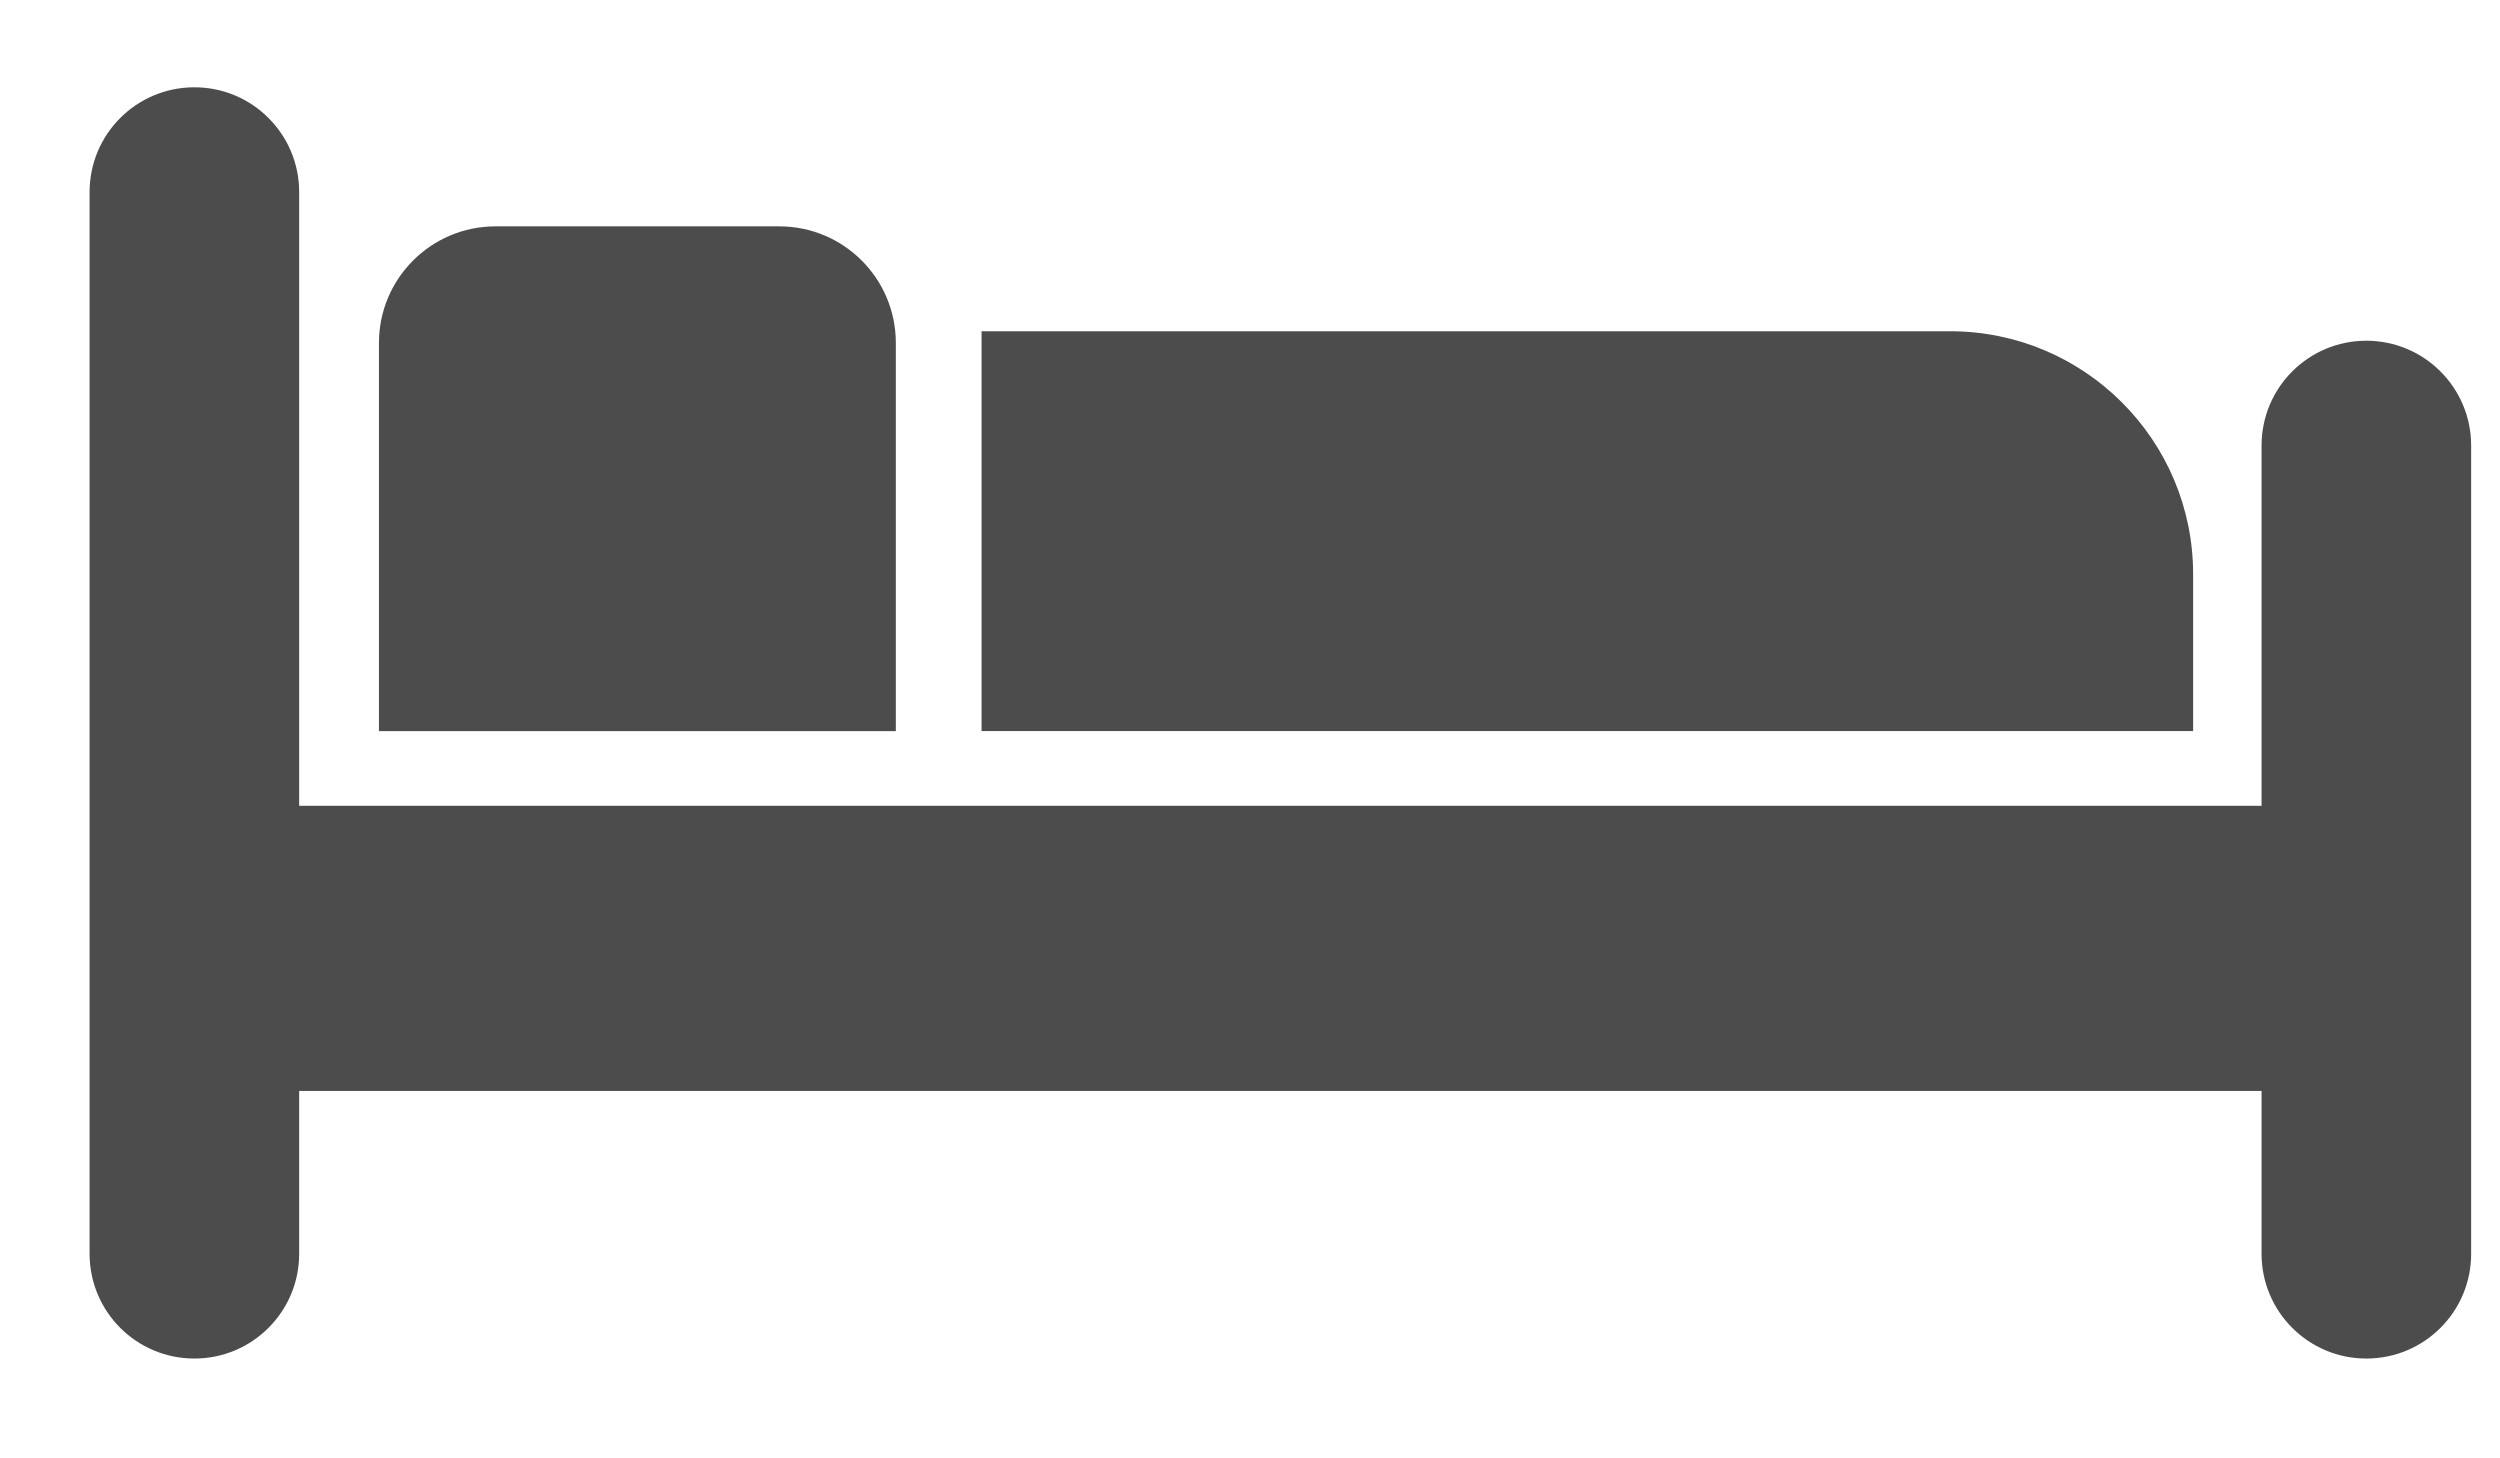
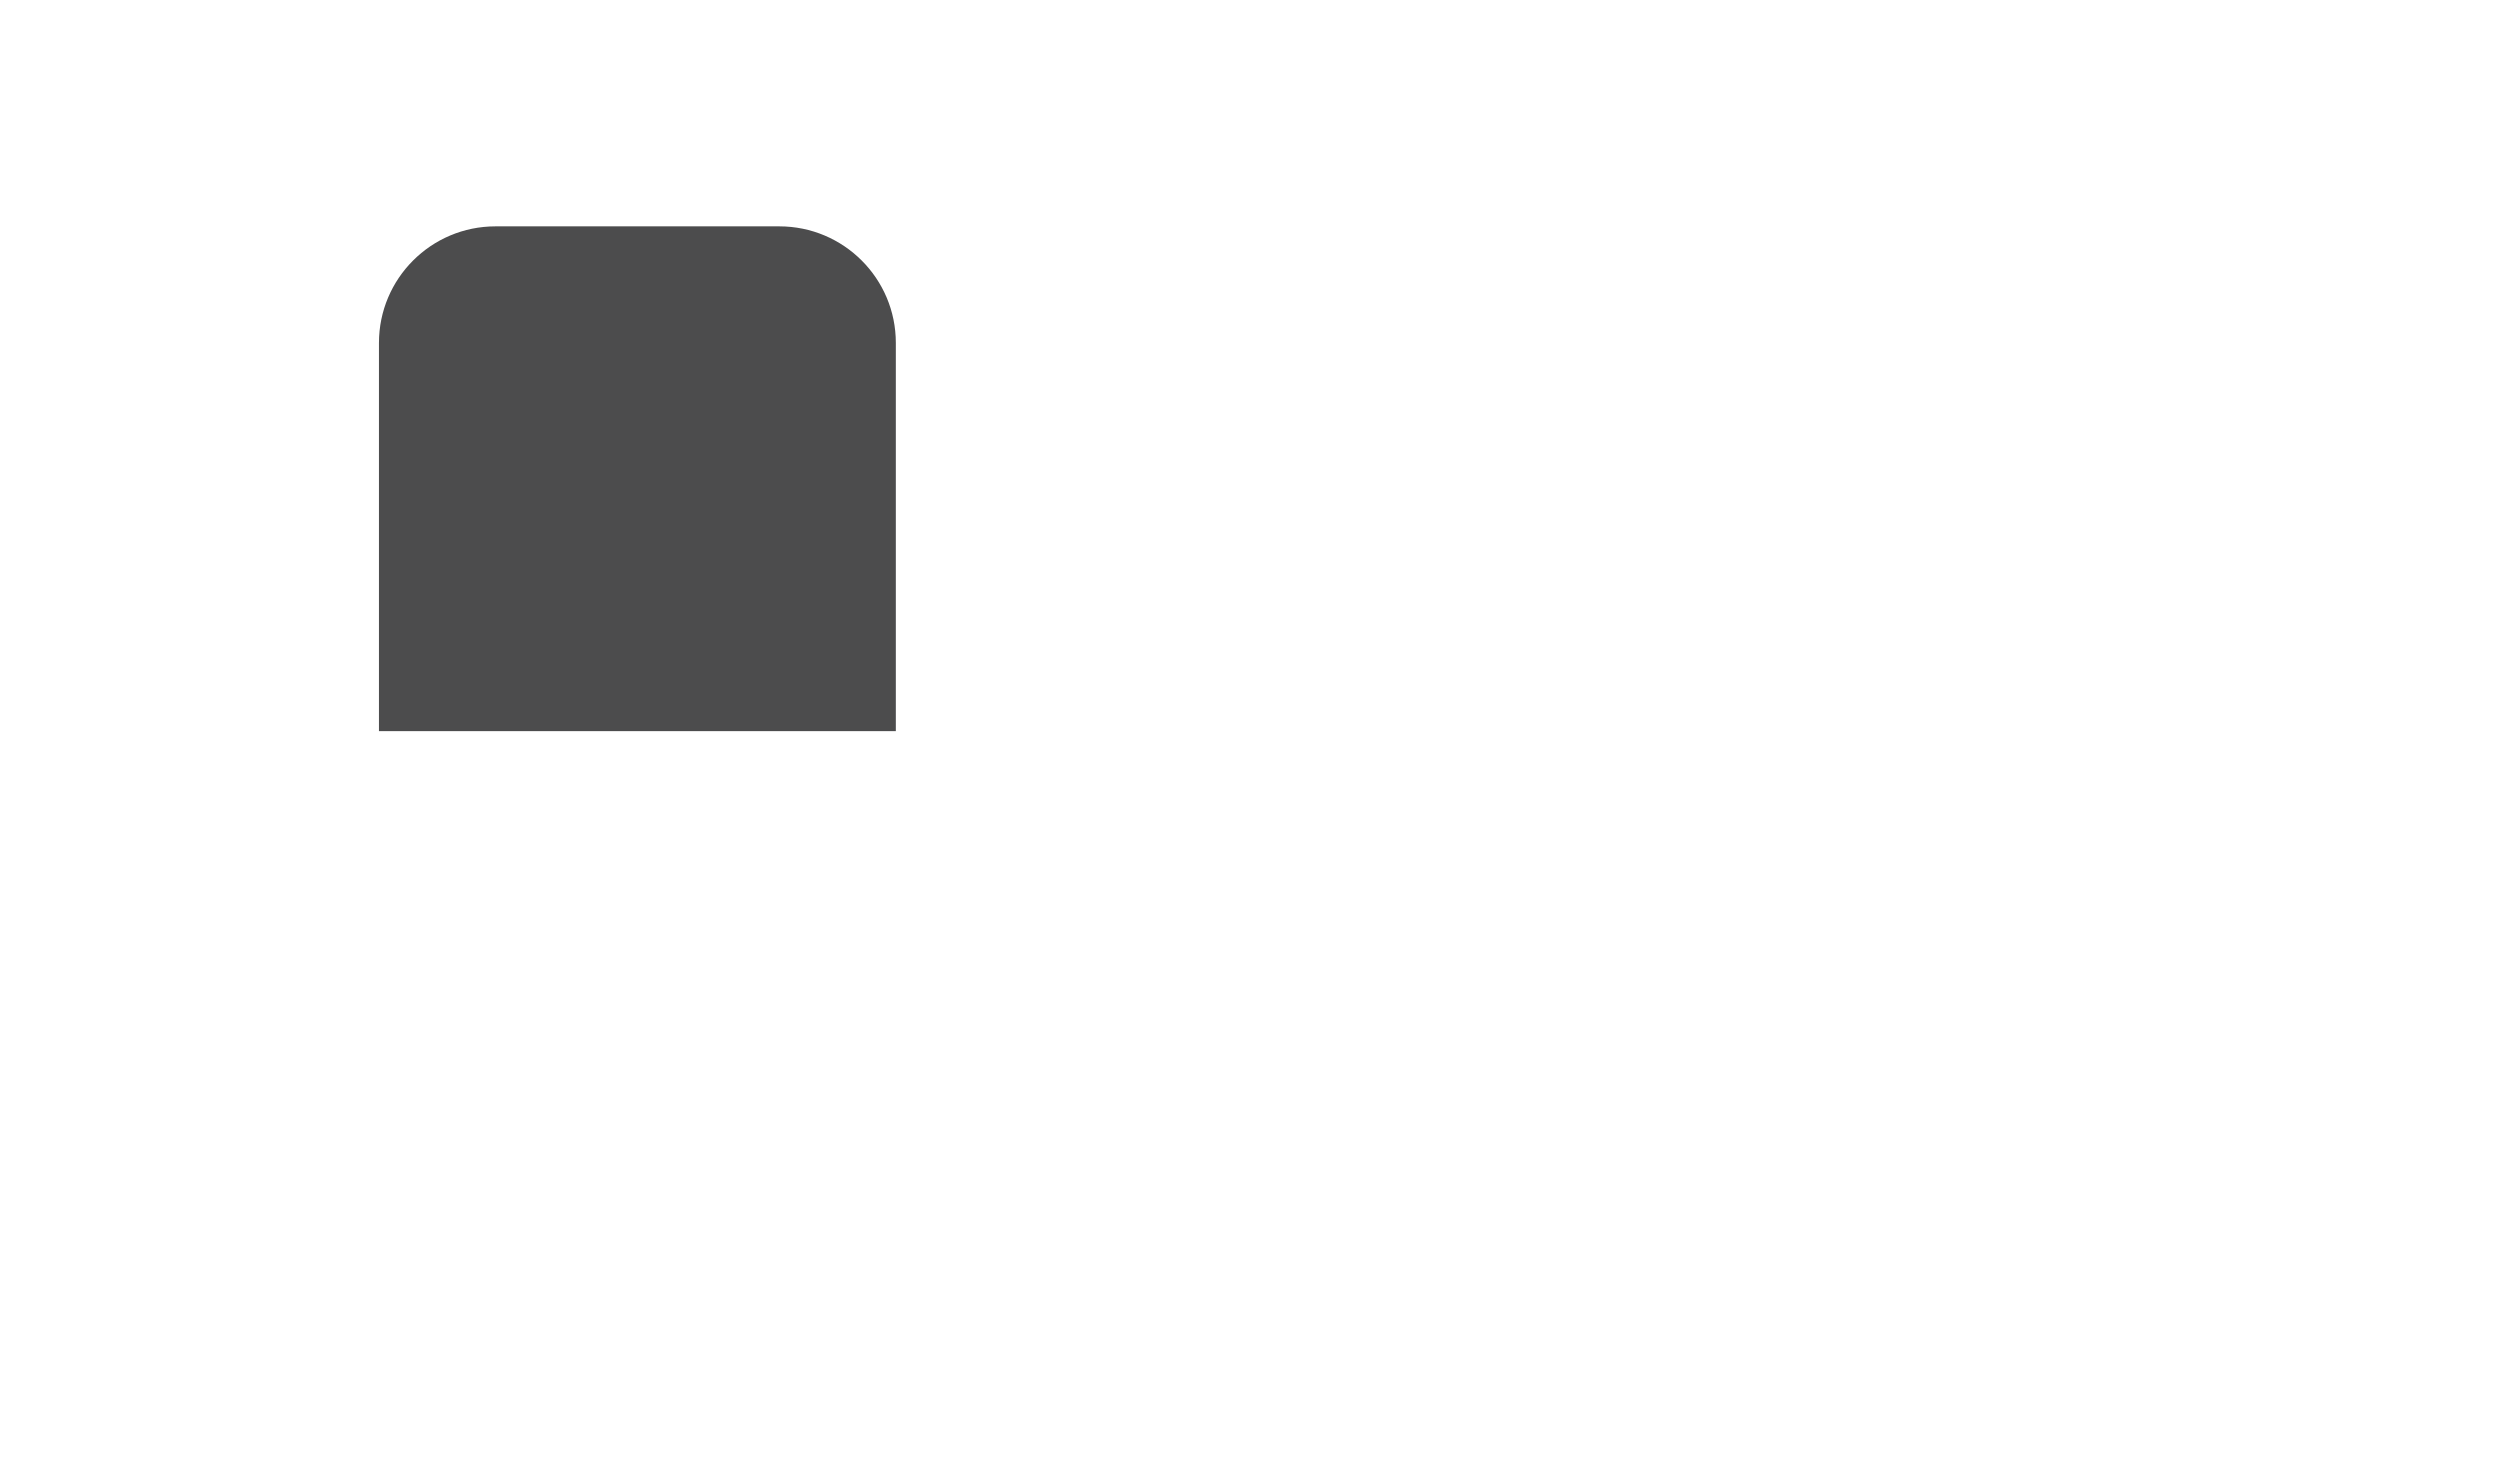
<svg xmlns="http://www.w3.org/2000/svg" width="24" height="14" viewBox="0 0 24 14" fill="none">
-   <path d="M22.717 3.271C22.161 3.271 21.711 3.721 21.711 4.277V7.736H2.872V1.844C2.872 1.288 2.422 0.838 1.866 0.838C1.31 0.838 0.86 1.288 0.86 1.844V12.036C0.86 12.592 1.31 13.042 1.866 13.042C2.422 13.042 2.872 12.592 2.872 12.036V10.473H21.711V12.036C21.711 12.592 22.161 13.042 22.717 13.042C23.273 13.042 23.723 12.592 23.723 12.037V4.277C23.723 3.721 23.272 3.271 22.717 3.271Z" fill="#4C4C4D" />
-   <path d="M21.054 5.512C21.054 4.224 20.009 3.18 18.721 3.18H9.423V7.018H21.054V5.512Z" fill="#4C4C4D" />
  <path d="M7.481 2.173H4.757C4.139 2.173 3.638 2.674 3.638 3.292V7.019H8.6V3.292C8.6 2.674 8.099 2.173 7.481 2.173Z" fill="#4C4C4D" />
</svg>